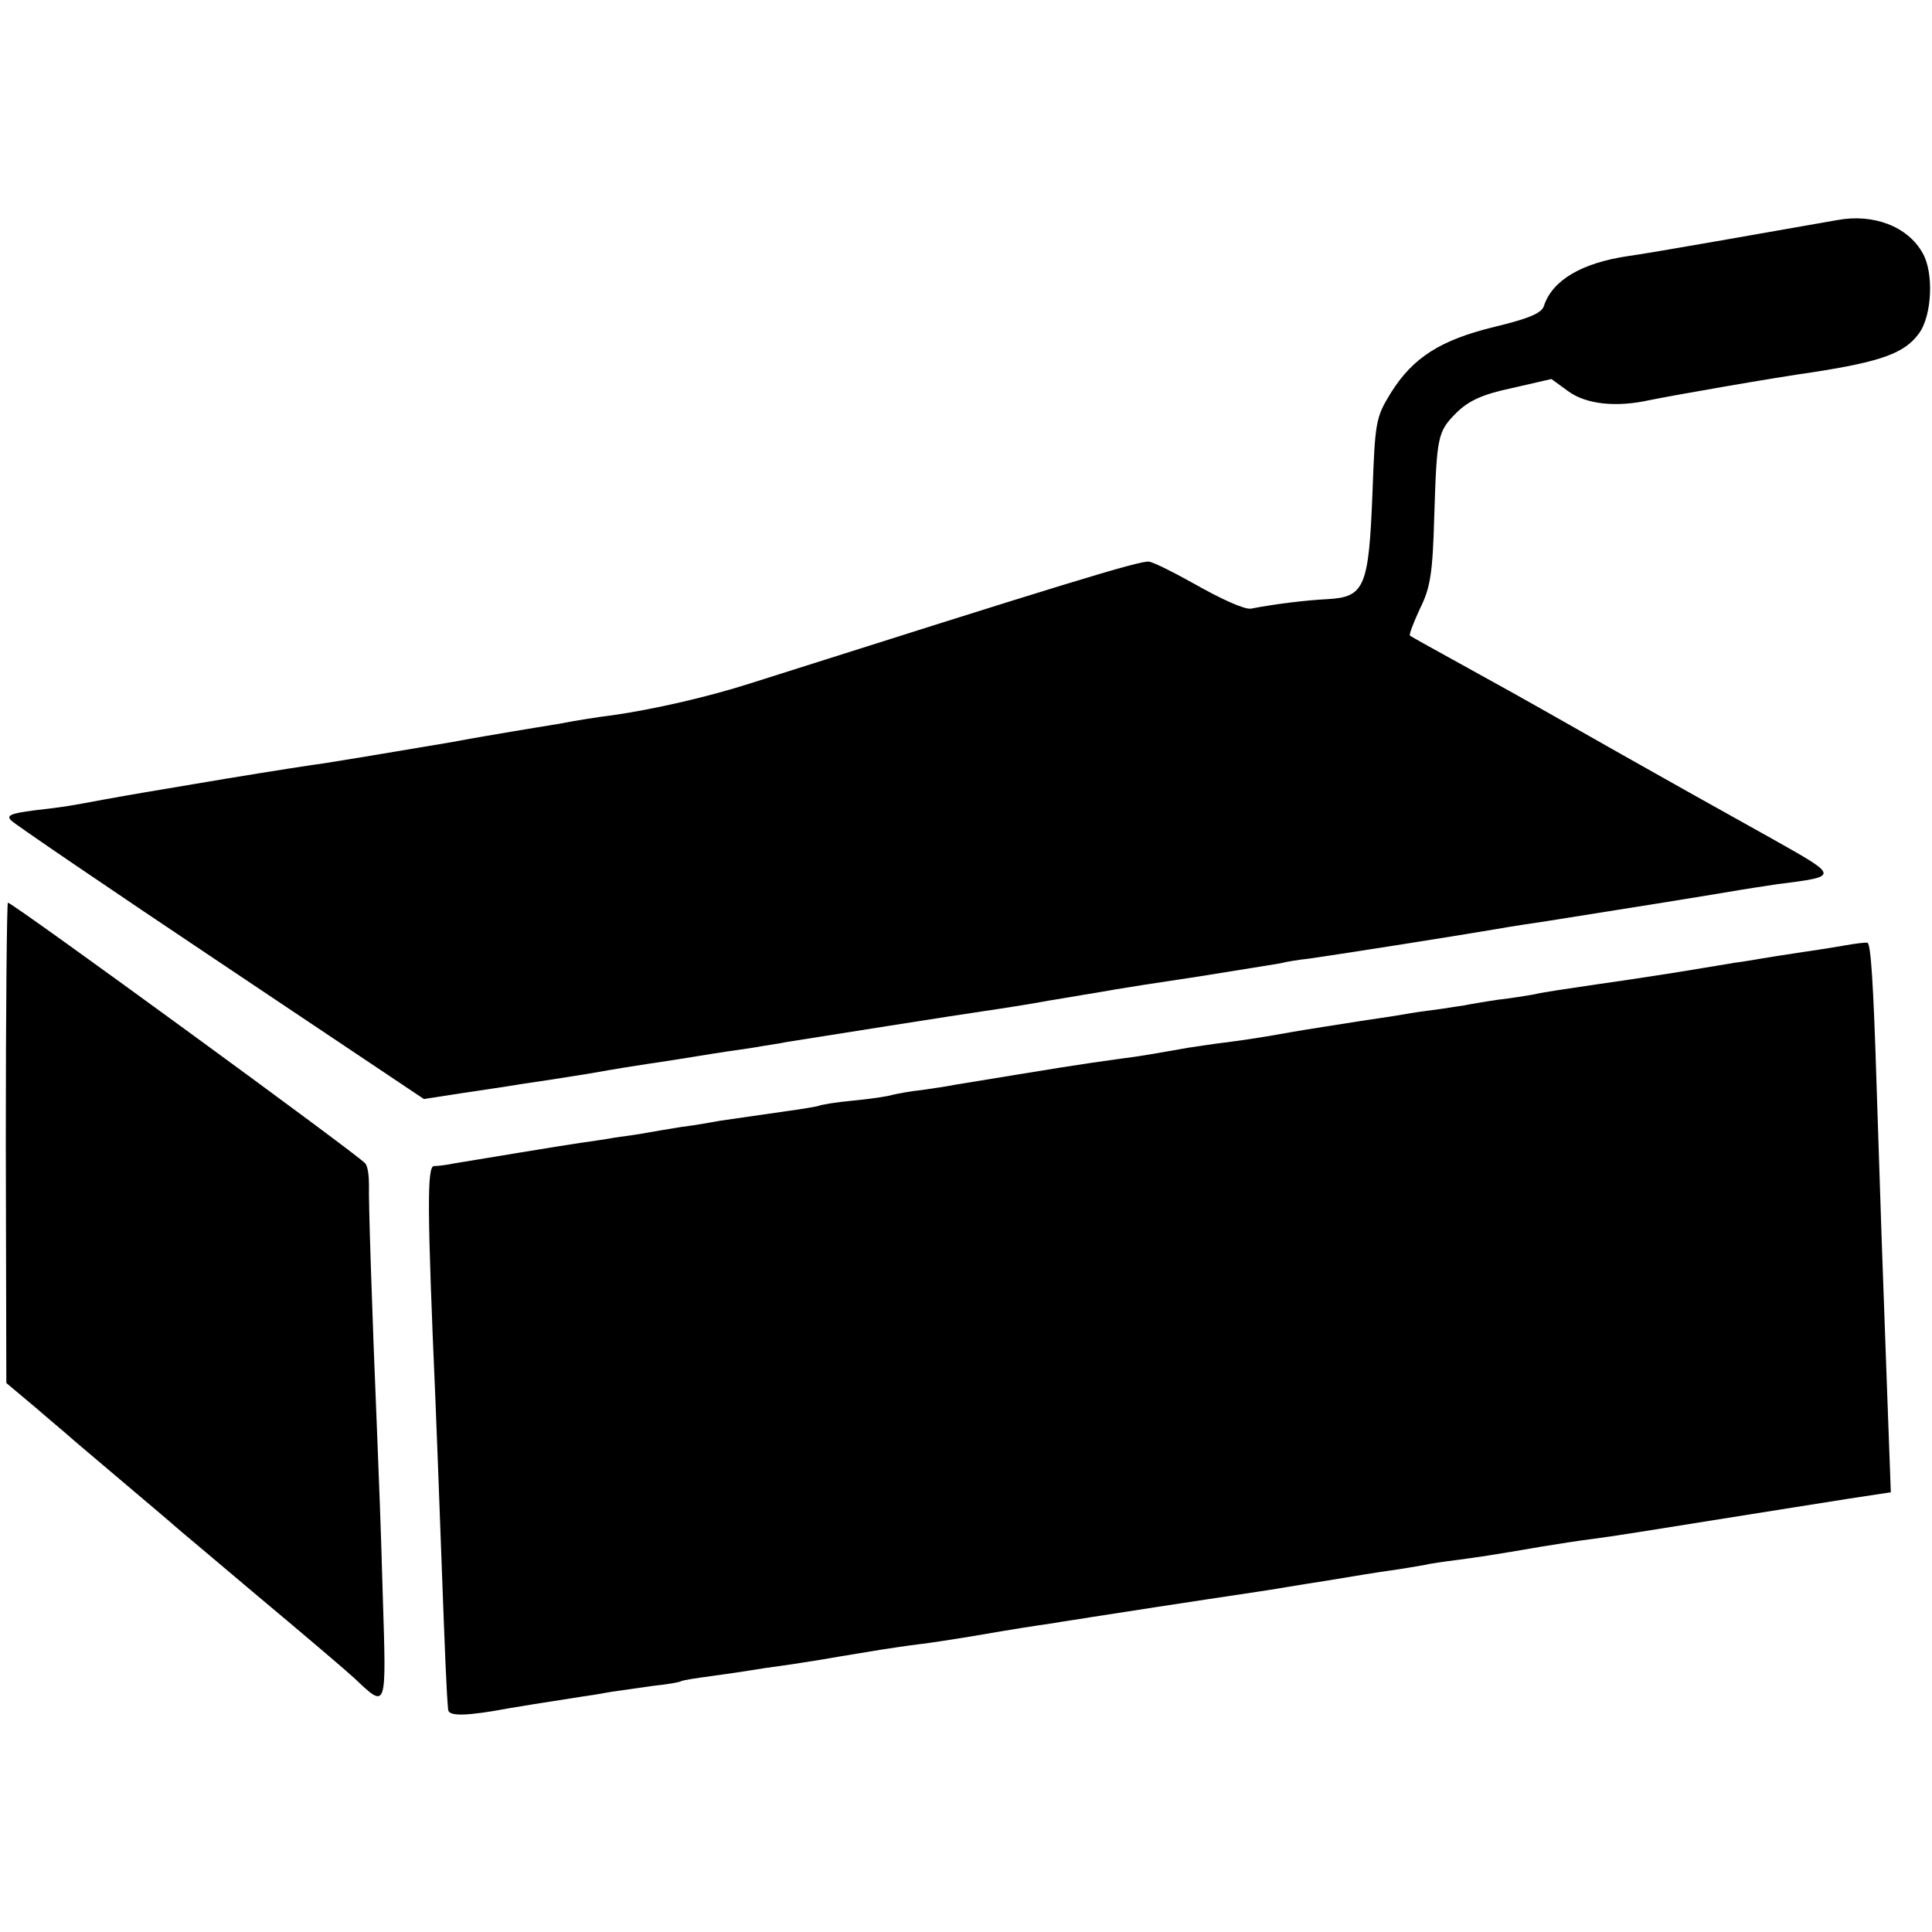
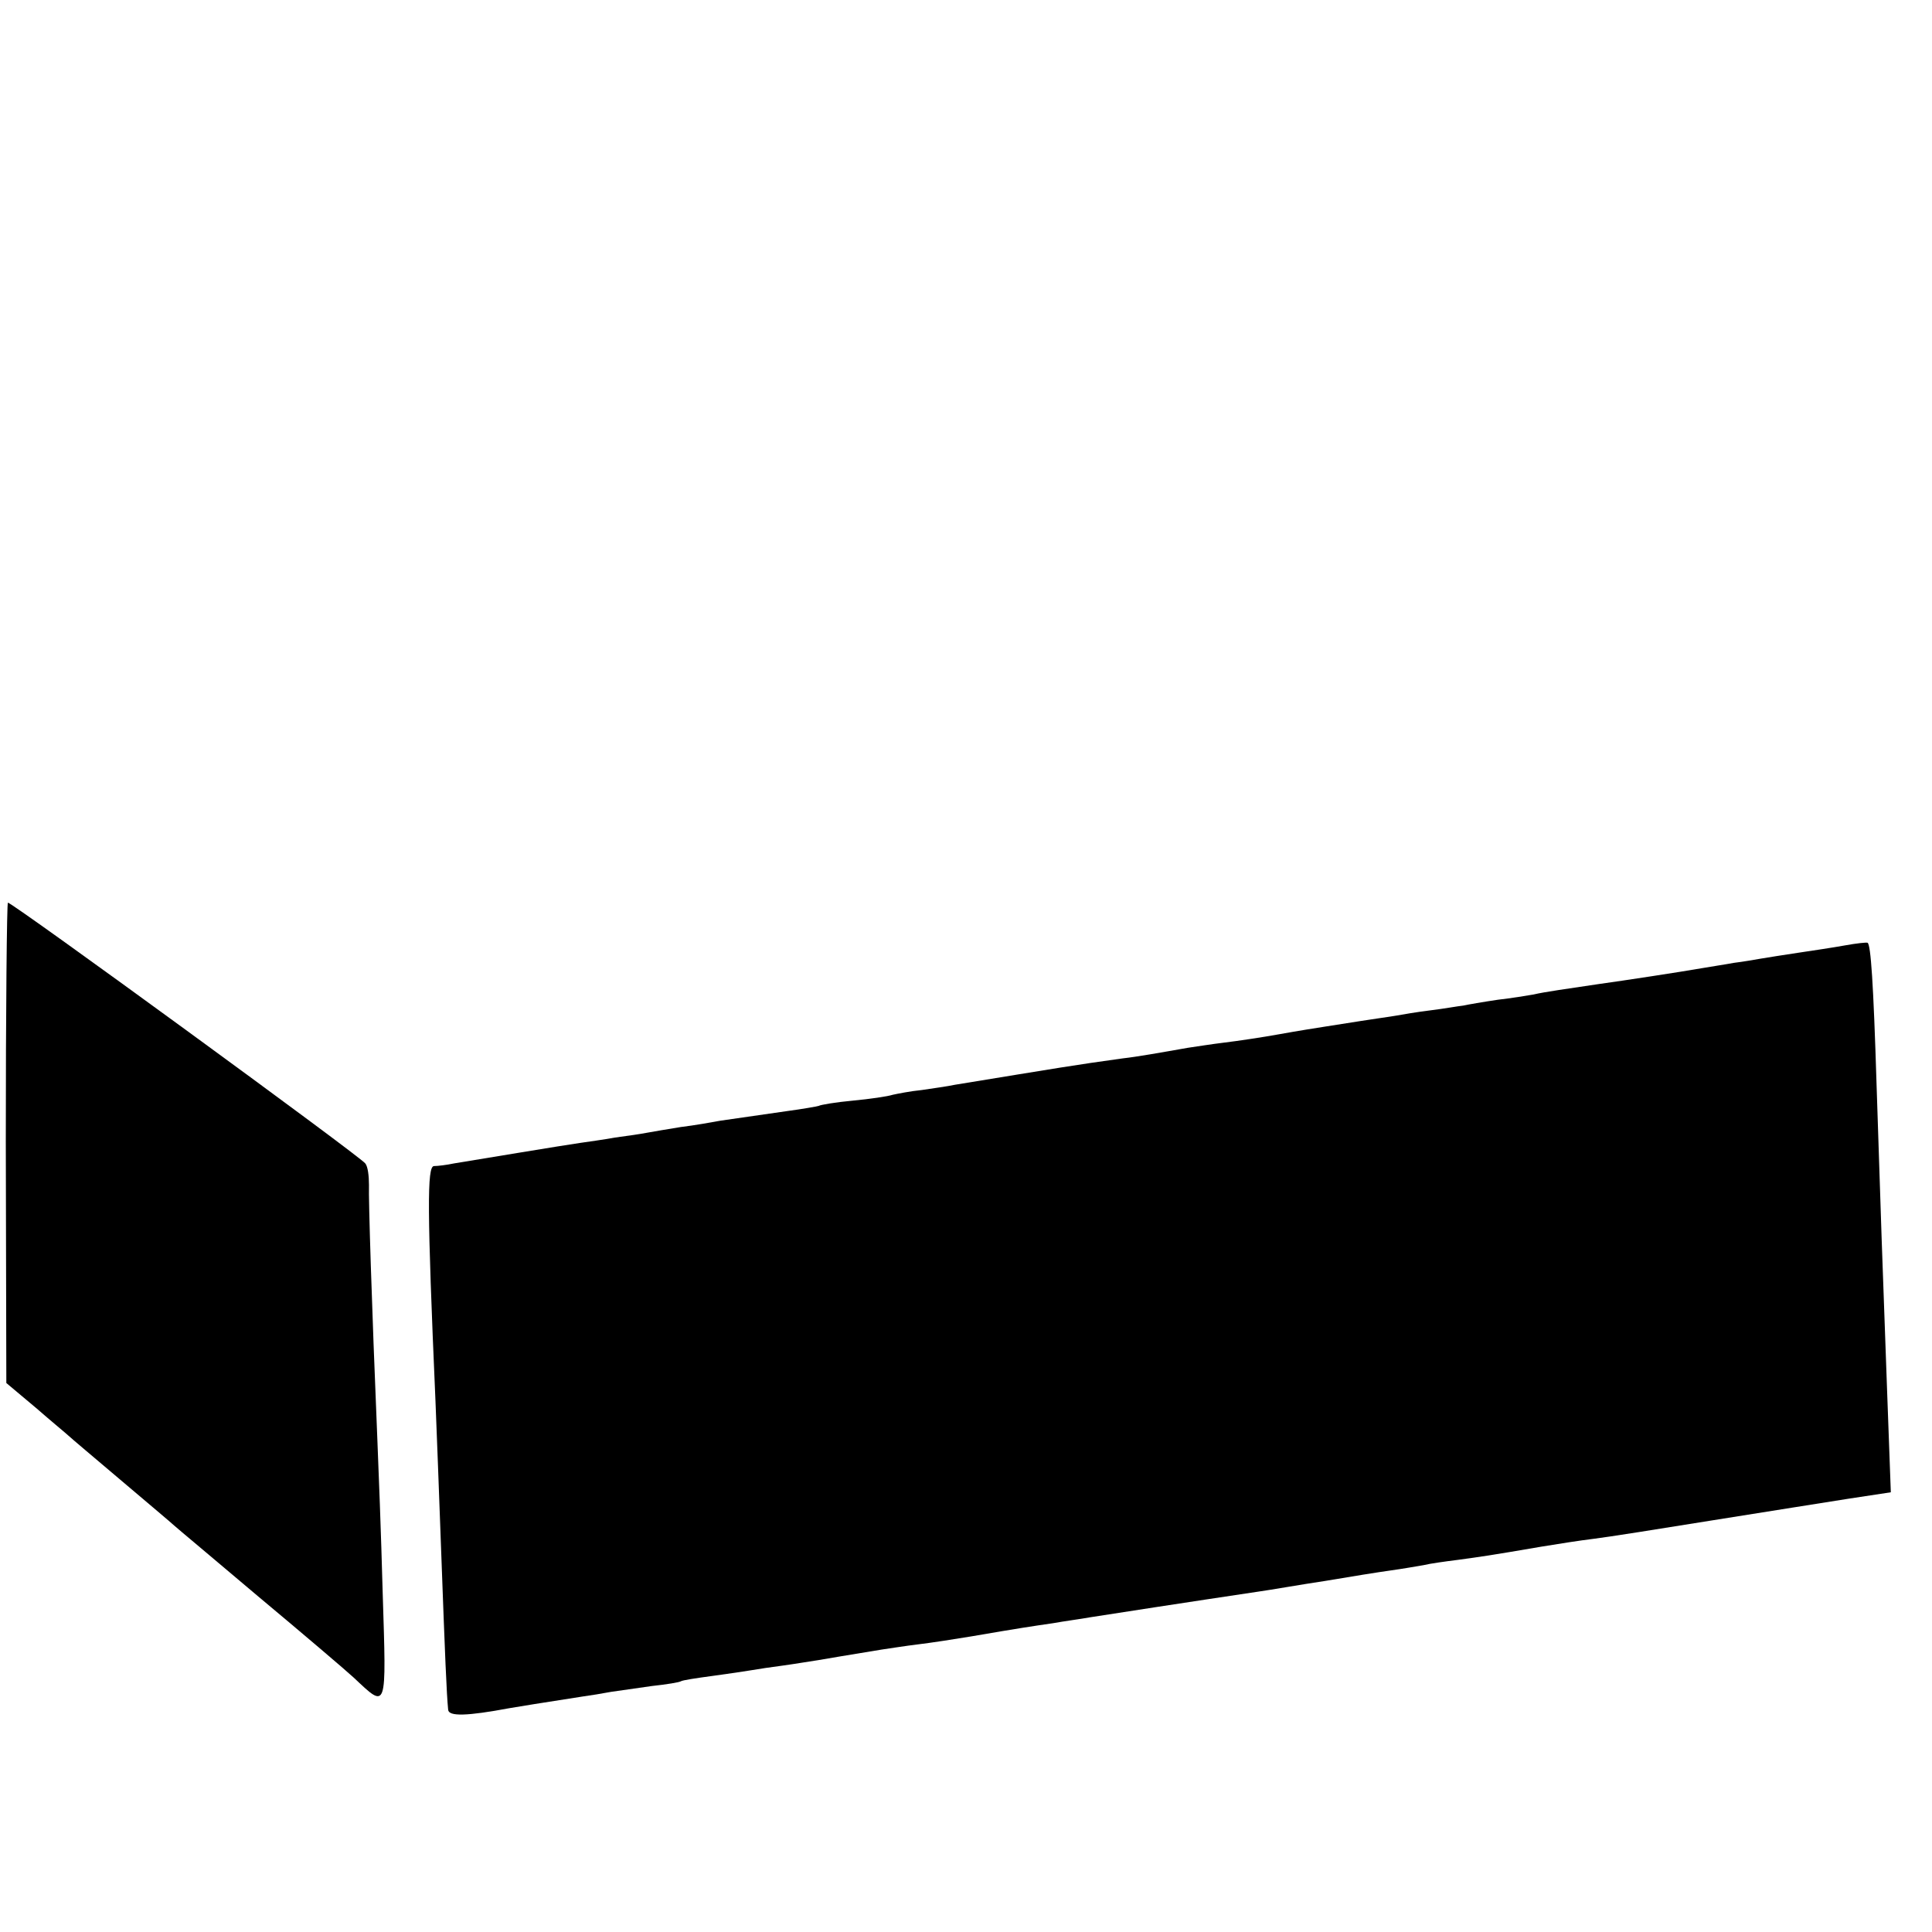
<svg xmlns="http://www.w3.org/2000/svg" version="1.0" width="366pt" height="366pt" viewBox="0 0 366 366" preserveAspectRatio="xMidYMid meet">
  <g transform="translate(0,366) scale(0.1,-0.1)" fill="#000000" stroke="none">
-     <path d="M3480 3243 c-119 -21 -363 -64 -395 -68 -89 -13 -144 -46 -160 -94 -4 -14 -27 -24 -93 -40 -103 -25 -155 -58 -197 -125 -29 -47 -30 -55 -35 -190 -7 -179 -15 -197 -85 -201 -40 -2 -99 -9 -145 -18 -12 -2 -55 17 -113 50 -34 19 -70 37 -80 39 -16 3 -171 -45 -757 -231 -78 -25 -182 -49 -260 -60 -25 -3 -70 -10 -100 -16 -30 -5 -68 -11 -85 -14 -28 -5 -73 -12 -120 -21 -142 -24 -215 -36 -241 -40 -17 -2 -100 -15 -185 -29 -160 -27 -168 -28 -234 -40 -65 -12 -68 -13 -129 -20 -47 -6 -55 -10 -44 -20 7 -7 186 -129 397 -270 l384 -257 71 11 c39 6 89 13 111 17 22 3 81 12 130 20 50 9 101 17 115 19 14 2 54 8 90 14 36 6 83 13 105 16 22 4 51 8 65 11 31 5 347 55 377 59 21 3 86 13 123 20 8 1 35 6 60 10 25 4 54 9 65 11 11 2 81 13 155 24 74 12 144 23 155 25 11 3 36 7 55 9 43 6 273 42 355 56 33 6 76 12 95 15 96 15 339 54 366 59 12 2 44 7 71 11 118 15 118 14 -8 85 -165 92 -163 91 -289 162 -63 36 -131 74 -150 85 -19 11 -82 46 -140 78 -58 32 -107 59 -109 61 -2 2 7 25 19 51 20 40 24 68 27 173 5 155 6 162 43 199 23 22 48 34 105 46 l74 17 33 -24 c34 -24 90 -30 153 -16 44 9 232 42 310 53 129 20 173 36 200 73 25 33 29 116 7 153 -28 50 -93 75 -162 62z" />
    <path d="M11 1495 l1 -455 56 -47 c31 -27 59 -50 62 -53 3 -3 48 -41 100 -85 52 -44 97 -82 100 -85 3 -3 75 -63 160 -135 85 -71 166 -140 180 -153 64 -60 62 -65 55 160 -3 112 -8 241 -10 288 -11 265 -17 459 -16 485 0 17 -2 35 -7 41 -9 13 -668 494 -677 494 -2 0 -4 -205 -4 -455z" />
    <path d="M3495 1869 c-22 -4 -62 -10 -89 -14 -27 -4 -58 -9 -70 -11 -12 -2 -34 -6 -51 -8 -16 -3 -43 -7 -60 -10 -40 -7 -151 -24 -195 -30 -60 -9 -104 -15 -125 -20 -11 -2 -42 -7 -68 -10 -27 -4 -56 -9 -65 -11 -10 -1 -37 -6 -62 -9 -25 -3 -54 -8 -65 -10 -11 -2 -41 -6 -66 -10 -25 -4 -57 -9 -70 -11 -13 -2 -51 -8 -84 -14 -33 -6 -80 -13 -105 -16 -25 -3 -56 -8 -70 -10 -51 -9 -96 -17 -123 -20 -94 -13 -116 -17 -318 -50 -14 -3 -43 -7 -63 -10 -21 -2 -46 -7 -55 -9 -9 -3 -43 -8 -75 -11 -33 -3 -62 -8 -65 -10 -3 -1 -31 -6 -61 -10 -77 -11 -91 -13 -125 -18 -16 -3 -50 -9 -75 -12 -25 -4 -54 -9 -65 -11 -10 -2 -37 -6 -60 -9 -22 -4 -51 -8 -65 -10 -29 -4 -203 -33 -240 -39 -14 -3 -31 -5 -38 -5 -13 -1 -13 -80 3 -446 2 -49 7 -180 11 -290 7 -191 10 -264 13 -294 1 -13 36 -12 116 3 18 3 60 10 138 22 15 2 39 6 55 9 15 2 50 7 77 11 28 3 52 7 55 9 3 2 29 6 59 10 30 4 63 9 75 11 11 2 38 6 61 9 22 3 51 8 65 10 23 4 47 8 120 20 14 2 45 7 70 10 25 3 70 10 100 15 93 16 114 19 155 25 22 4 53 8 69 11 25 4 200 31 321 49 22 3 78 13 125 20 47 8 103 17 125 20 22 3 50 8 62 10 12 3 41 7 65 10 44 6 59 8 158 25 30 5 75 12 100 15 25 3 126 19 225 35 99 16 215 34 258 41 l79 12 -7 191 c-9 243 -12 335 -20 581 -6 195 -11 265 -17 269 -2 1 -21 -1 -43 -5z" />
  </g>
</svg>